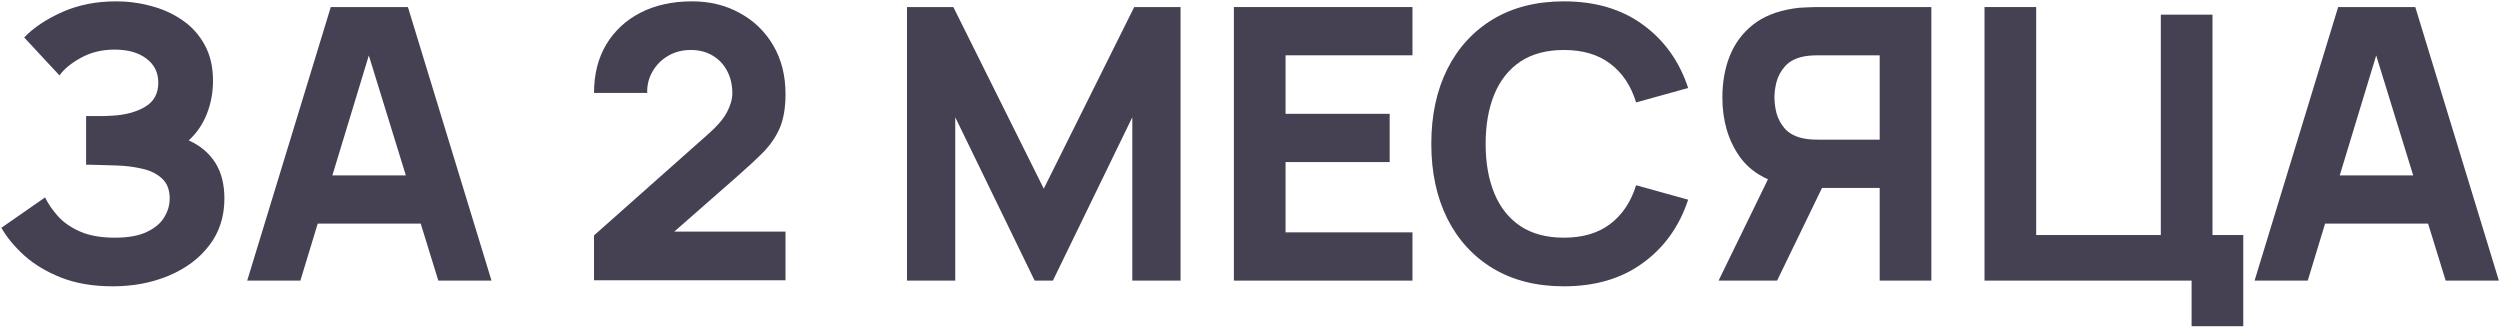
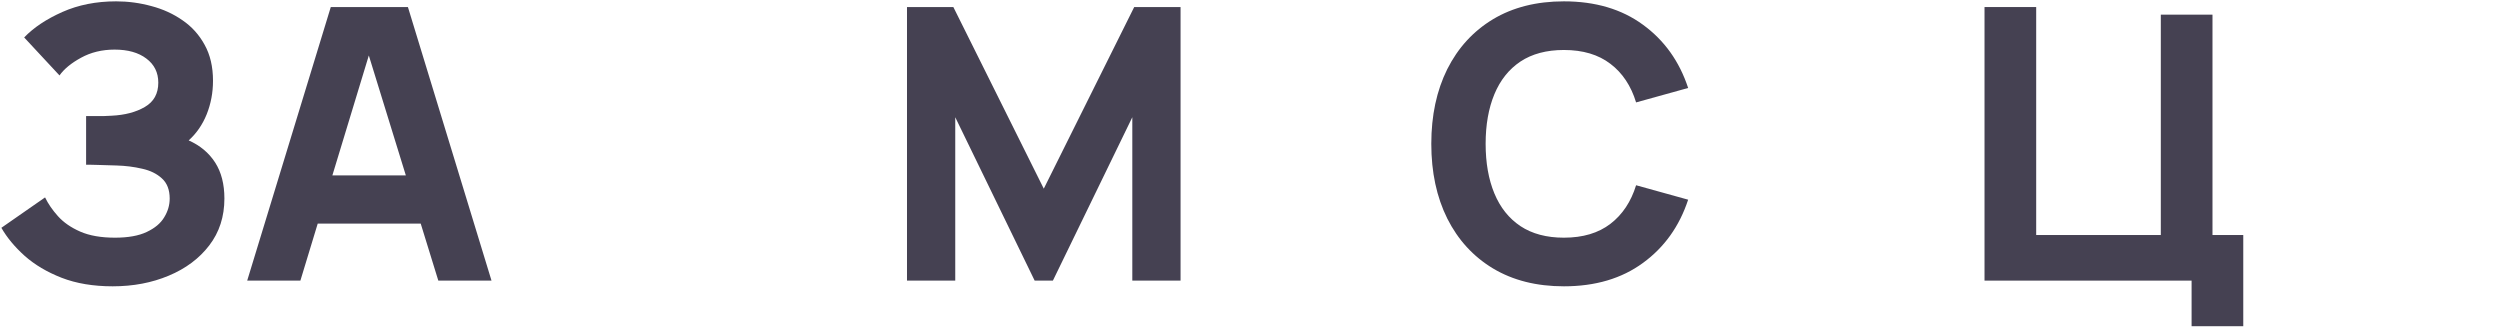
<svg xmlns="http://www.w3.org/2000/svg" width="1001" height="131" viewBox="0 0 1001 131" fill="none">
  <path d="M45.124 114.64C37.365 114.64 30.545 113.499 24.662 111.217C18.831 108.935 13.912 106.019 9.905 102.469C5.899 98.869 2.781 95.116 0.549 91.211L18.045 79.041C19.262 81.576 20.986 84.086 23.217 86.571C25.448 89.056 28.415 91.11 32.117 92.733C35.819 94.355 40.459 95.167 46.037 95.167C51.311 95.167 55.545 94.406 58.74 92.885C61.986 91.363 64.318 89.411 65.738 87.028C67.209 84.644 67.944 82.134 67.944 79.497C67.944 75.998 66.905 73.31 64.826 71.434C62.797 69.558 60.16 68.265 56.915 67.555C53.669 66.794 50.246 66.363 46.646 66.261C43.147 66.16 40.611 66.084 39.039 66.033C37.518 65.983 36.478 65.957 35.92 65.957C35.413 65.957 34.931 65.957 34.475 65.957V46.484C35.134 46.484 36.098 46.484 37.365 46.484C38.684 46.484 40.002 46.484 41.321 46.484C42.69 46.434 43.806 46.383 44.668 46.332C49.992 46.078 54.43 44.912 57.98 42.833C61.58 40.754 63.38 37.508 63.38 33.096C63.38 29.04 61.783 25.82 58.588 23.436C55.444 21.053 51.21 19.861 45.885 19.861C40.865 19.861 36.377 20.951 32.421 23.132C28.516 25.262 25.651 27.62 23.826 30.206L9.677 14.993C13.481 11.037 18.577 7.64 24.967 4.8C31.356 1.96 38.532 0.54 46.493 0.54C51.311 0.54 56.027 1.174 60.642 2.442C65.257 3.659 69.415 5.56 73.117 8.147C76.819 10.682 79.76 13.953 81.941 17.959C84.172 21.965 85.287 26.758 85.287 32.336C85.287 37.052 84.451 41.514 82.777 45.724C81.104 49.882 78.695 53.381 75.551 56.221C80.115 58.249 83.639 61.19 86.124 65.044C88.609 68.898 89.851 73.716 89.851 79.497C89.851 86.749 87.823 93.012 83.766 98.285C79.76 103.509 74.359 107.54 67.564 110.38C60.819 113.22 53.34 114.64 45.124 114.64Z" fill="#454152" />
  <path d="M98.978 112.358L132.447 2.822H163.33L196.8 112.358H175.501L145.683 15.753H149.638L120.277 112.358H98.978ZM119.06 89.538V70.217H176.87V89.538H119.06Z" fill="#454152" />
-   <path d="M237.847 112.206V94.254L283.791 53.482C287.24 50.44 289.674 47.575 291.094 44.887C292.514 42.199 293.224 39.689 293.224 37.356C293.224 34.009 292.539 31.043 291.17 28.456C289.801 25.82 287.874 23.766 285.389 22.295C282.904 20.774 279.988 20.013 276.641 20.013C273.142 20.013 270.049 20.824 267.361 22.447C264.724 24.019 262.67 26.124 261.2 28.761C259.729 31.347 259.044 34.161 259.146 37.204H237.847C237.847 29.699 239.495 23.208 242.791 17.731C246.088 12.254 250.677 8.02 256.559 5.028C262.442 2.036 269.288 0.54 277.097 0.54C284.248 0.54 290.637 2.112 296.266 5.256C301.946 8.35 306.408 12.685 309.654 18.264C312.899 23.842 314.522 30.307 314.522 37.66C314.522 43.087 313.761 47.6 312.24 51.2C310.719 54.75 308.462 58.046 305.47 61.089C302.478 64.081 298.802 67.479 294.441 71.282L264.775 97.297L263.101 92.733H314.522V112.206H237.847Z" fill="#454152" />
  <path d="M363.161 112.358V2.822H381.721L417.929 75.542L454.136 2.822H472.696V112.358H453.376V46.941L421.58 112.358H414.277L382.482 46.941V112.358H363.161Z" fill="#454152" />
-   <path d="M494.049 112.358V2.822H565.551V22.143H514.739V45.571H556.423V64.892H514.739V93.037H565.551V112.358H494.049Z" fill="#454152" />
  <path d="M626.187 114.64C615.233 114.64 605.776 112.256 597.814 107.49C589.903 102.723 583.792 96.054 579.482 87.484C575.222 78.914 573.092 68.949 573.092 57.59C573.092 46.231 575.222 36.266 579.482 27.696C583.792 19.126 589.903 12.457 597.814 7.69C605.776 2.923 615.233 0.54 626.187 0.54C638.763 0.54 649.311 3.659 657.83 9.896C666.401 16.134 672.435 24.577 675.934 35.226L655.092 41.007C653.064 34.364 649.641 29.217 644.823 25.566C640.006 21.864 633.793 20.013 626.187 20.013C619.239 20.013 613.433 21.56 608.768 24.653C604.153 27.747 600.679 32.108 598.346 37.737C596.014 43.365 594.847 49.983 594.847 57.59C594.847 65.197 596.014 71.814 598.346 77.443C600.679 83.072 604.153 87.433 608.768 90.527C613.433 93.62 619.239 95.167 626.187 95.167C633.793 95.167 640.006 93.316 644.823 89.614C649.641 85.912 653.064 80.765 655.092 74.172L675.934 79.954C672.435 90.603 666.401 99.046 657.83 105.284C649.311 111.521 638.763 114.64 626.187 114.64Z" fill="#454152" />
-   <path d="M773.314 112.358H752.624V75.237H727.065L717.937 74.629C708.201 73.108 701.05 69.101 696.486 62.61C691.923 56.069 689.641 48.208 689.641 39.03C689.641 32.894 690.629 27.341 692.607 22.371C694.636 17.351 697.729 13.192 701.887 9.896C706.046 6.6 711.396 4.445 717.937 3.431C719.408 3.177 721.031 3.025 722.805 2.974C724.58 2.873 726 2.822 727.065 2.822H773.314V112.358ZM711.548 112.358H688.119L711.852 63.675L733.151 67.783L711.548 112.358ZM752.624 55.916V22.143H727.978C726.913 22.143 725.747 22.194 724.479 22.295C723.211 22.396 722.045 22.599 720.98 22.904C718.191 23.664 716.036 24.957 714.514 26.783C712.993 28.558 711.928 30.561 711.32 32.792C710.762 34.973 710.483 37.052 710.483 39.03C710.483 41.007 710.762 43.112 711.32 45.343C711.928 47.524 712.993 49.527 714.514 51.352C716.036 53.127 718.191 54.395 720.98 55.156C722.045 55.46 723.211 55.663 724.479 55.764C725.747 55.866 726.913 55.916 727.978 55.916H752.624Z" fill="#454152" />
  <path d="M877.513 130.614V112.358H794.6V2.822H815.29V94.102H865.19V5.865H885.88V94.102H898.203V130.614H877.513Z" fill="#454152" />
-   <path d="M902.728 112.358L936.197 2.822H967.08L1000.55 112.358H979.251L949.433 15.753H953.388L924.026 112.358H902.728ZM922.809 89.538V70.217H980.62V89.538H922.809Z" fill="#454152" />
</svg>